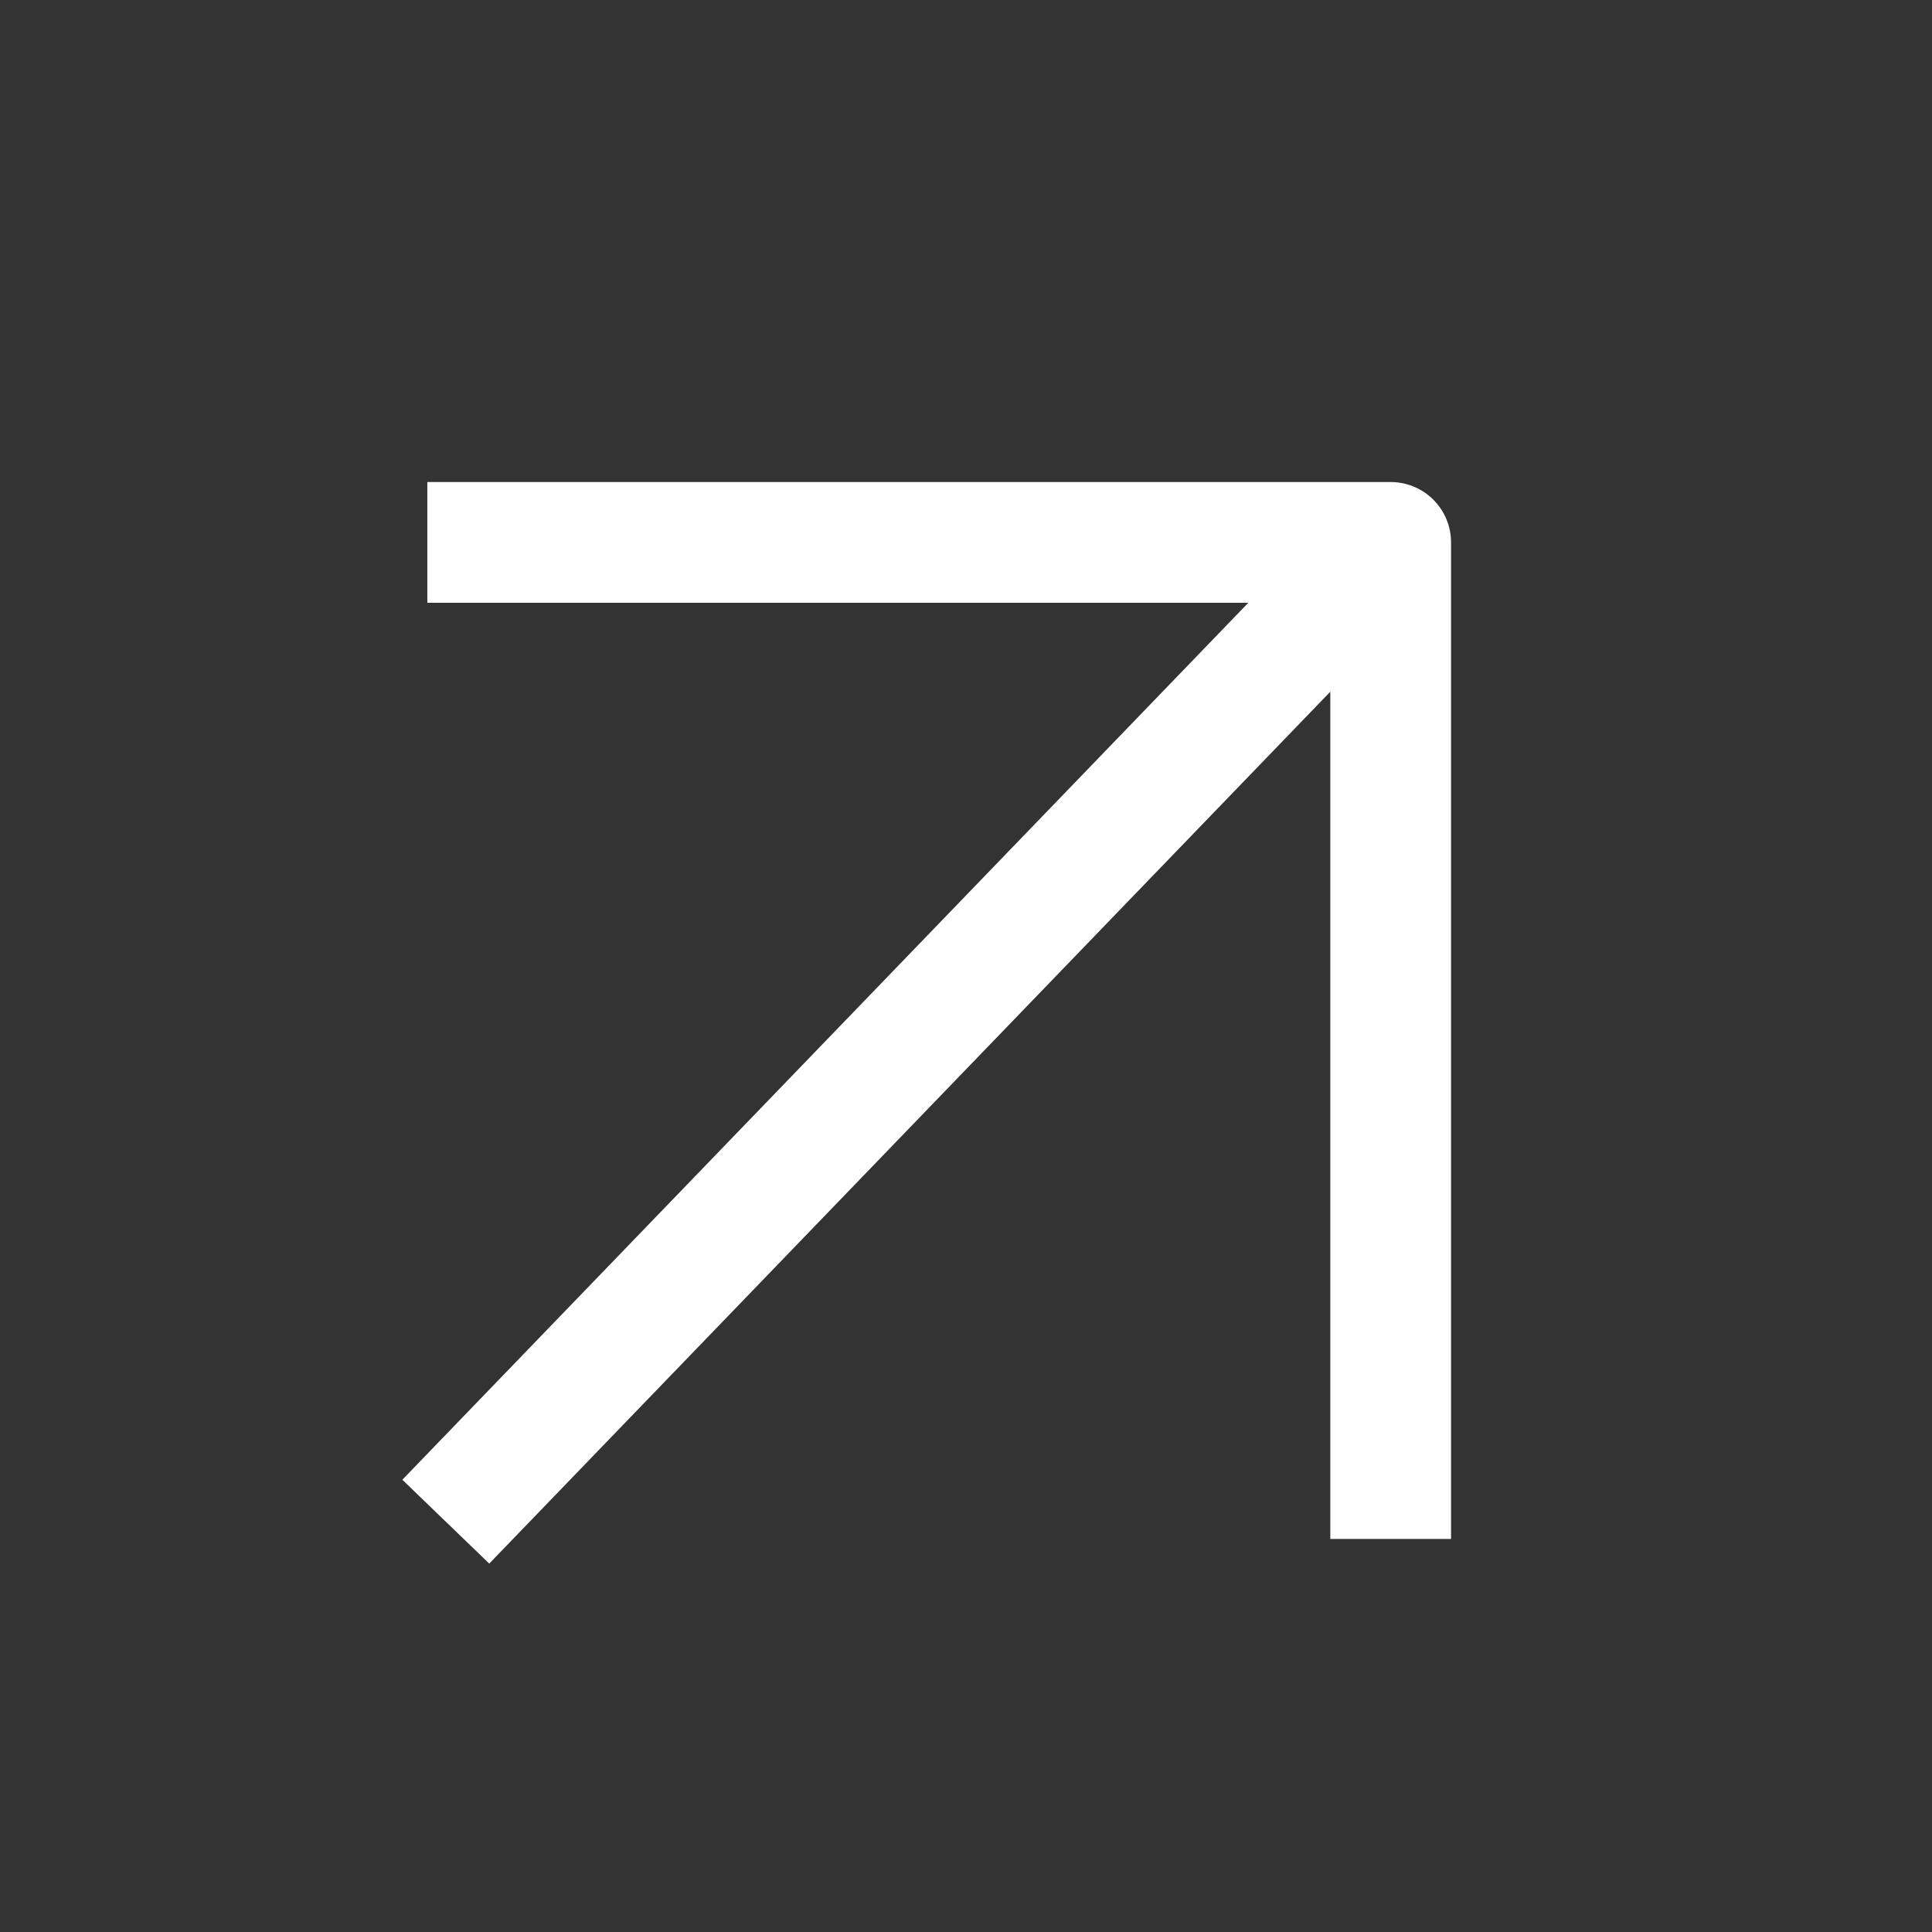
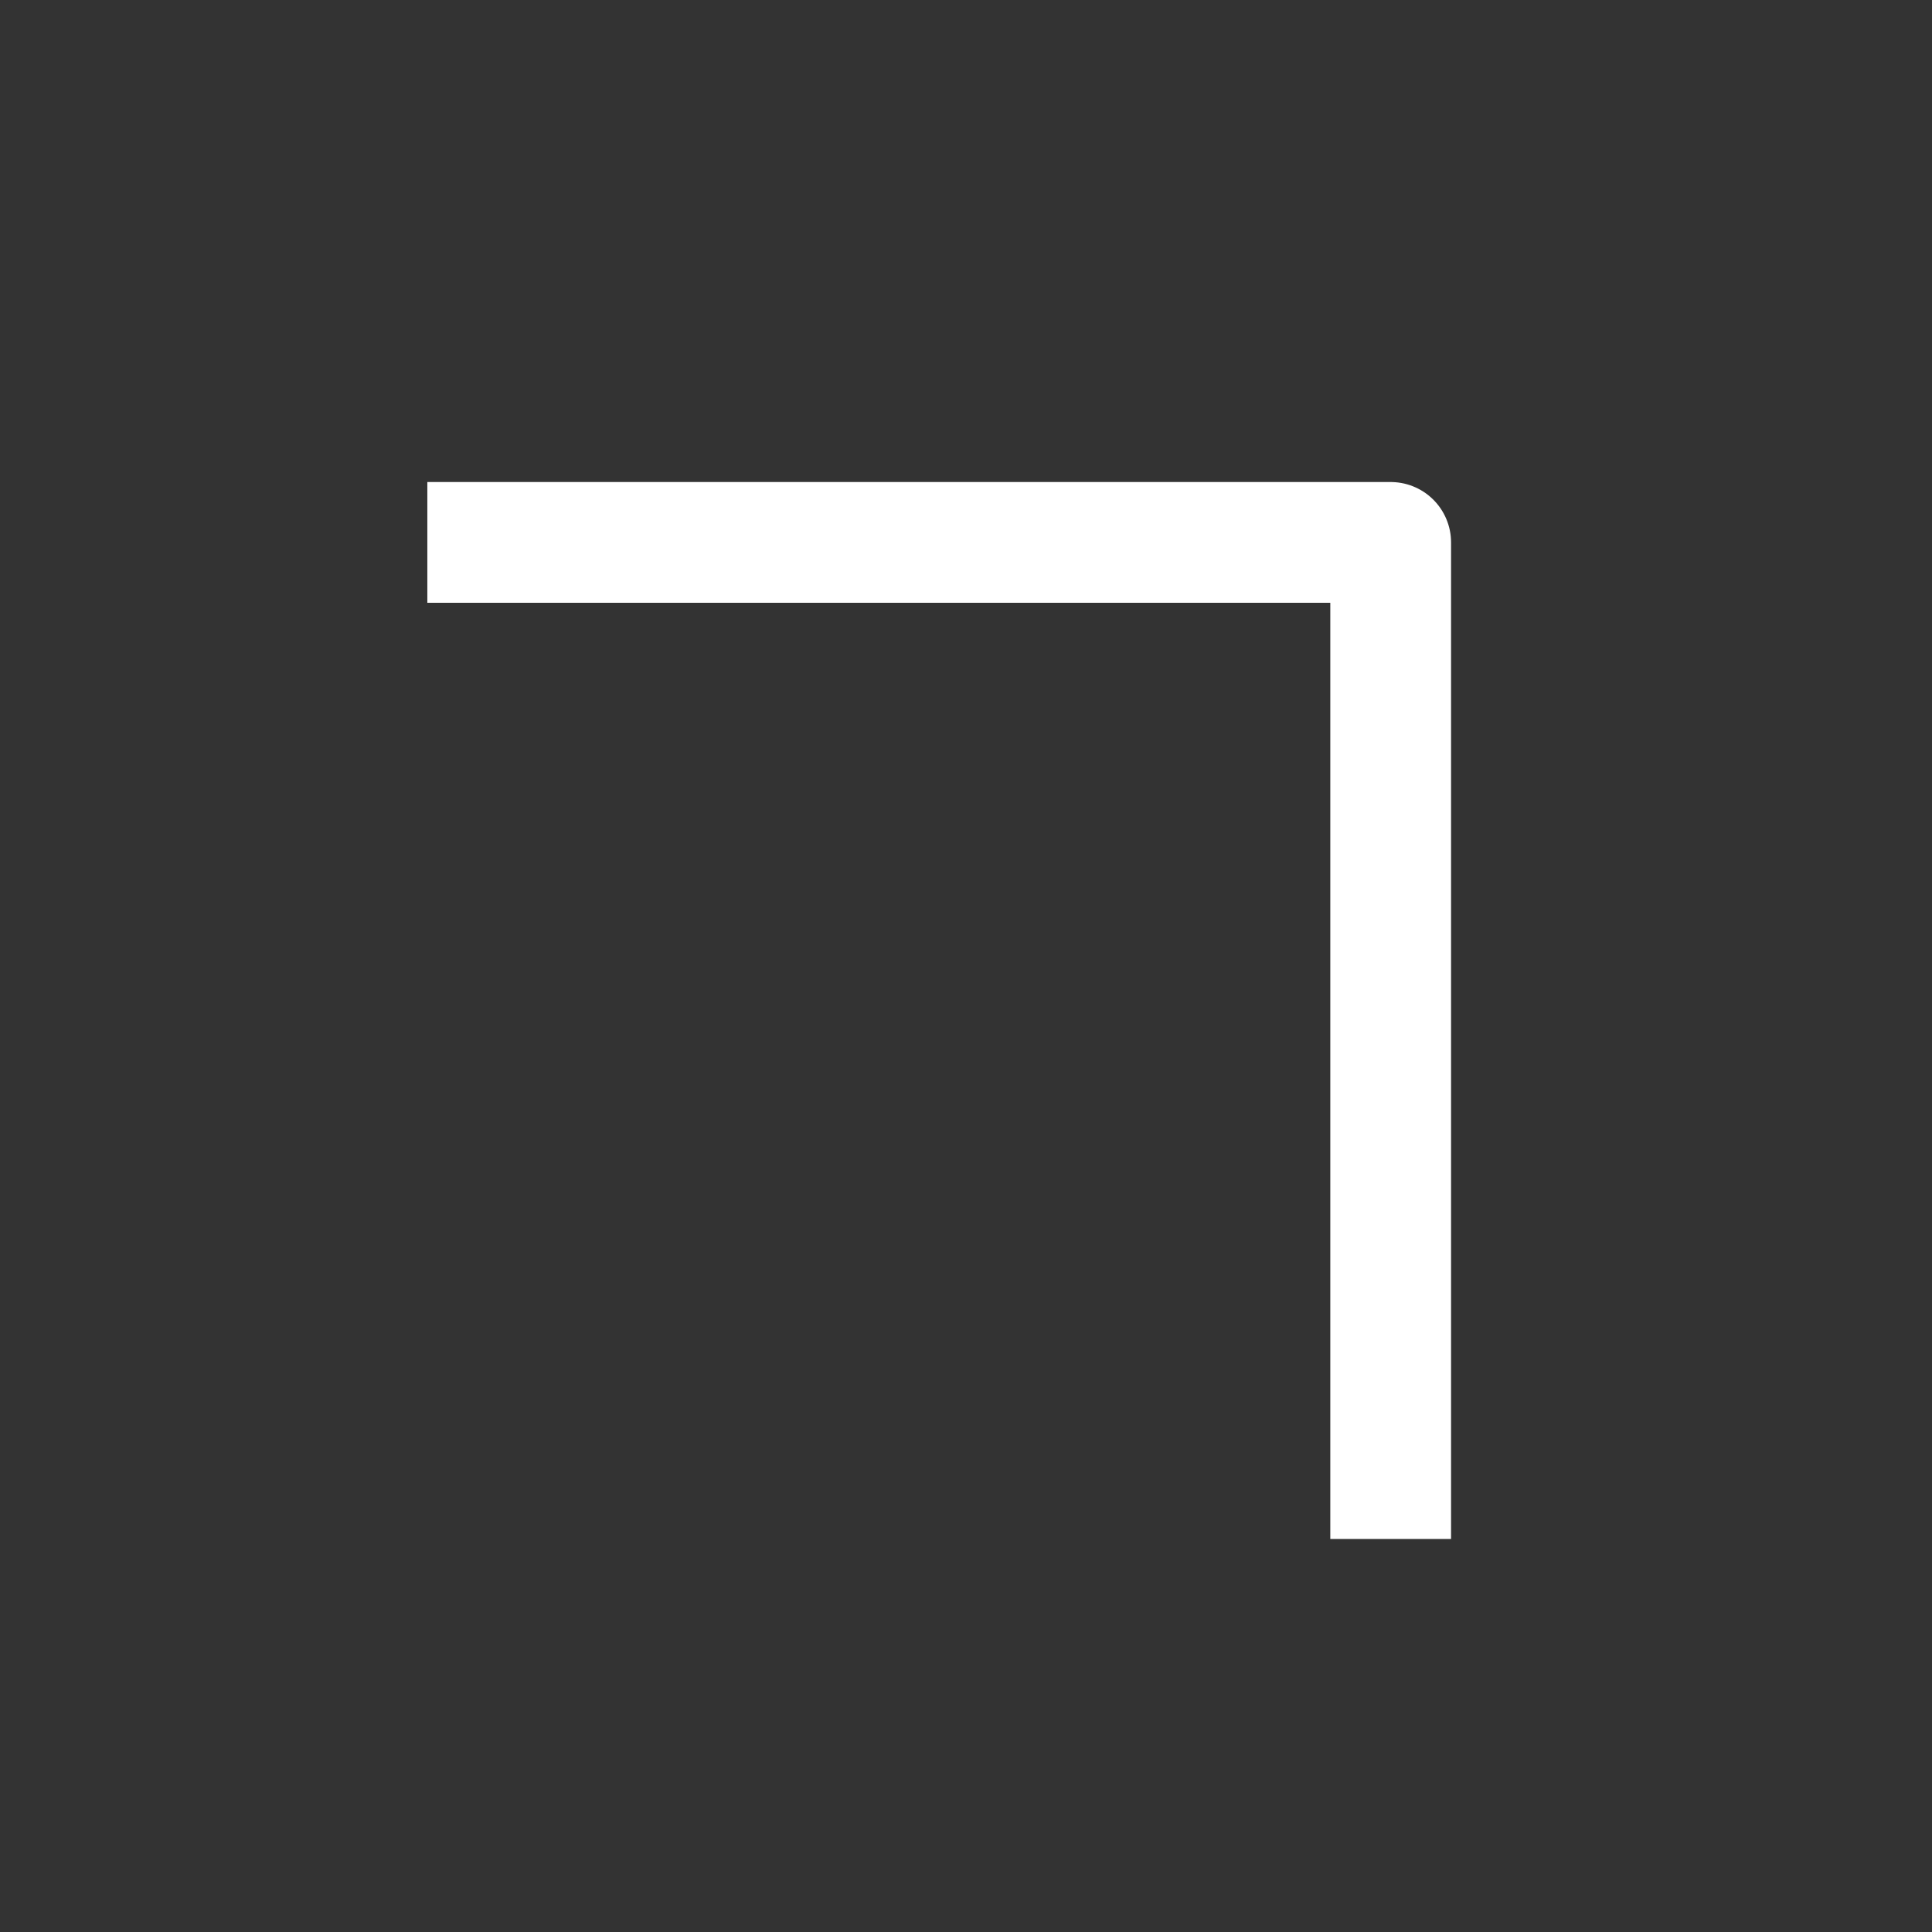
<svg xmlns="http://www.w3.org/2000/svg" width="16" height="16" viewBox="0 0 16 16" fill="none">
  <rect x="0" y="0" width="16" height="16" fill="#333333" stroke="none" />
-   <path d="M4.039 12.242L10.805 5.228" stroke="white" stroke-linecap="square" stroke-linejoin="round" />
  <path d="M4.039 4.492H11.517V12.245" stroke="white" stroke-linecap="square" stroke-linejoin="round" />
</svg>